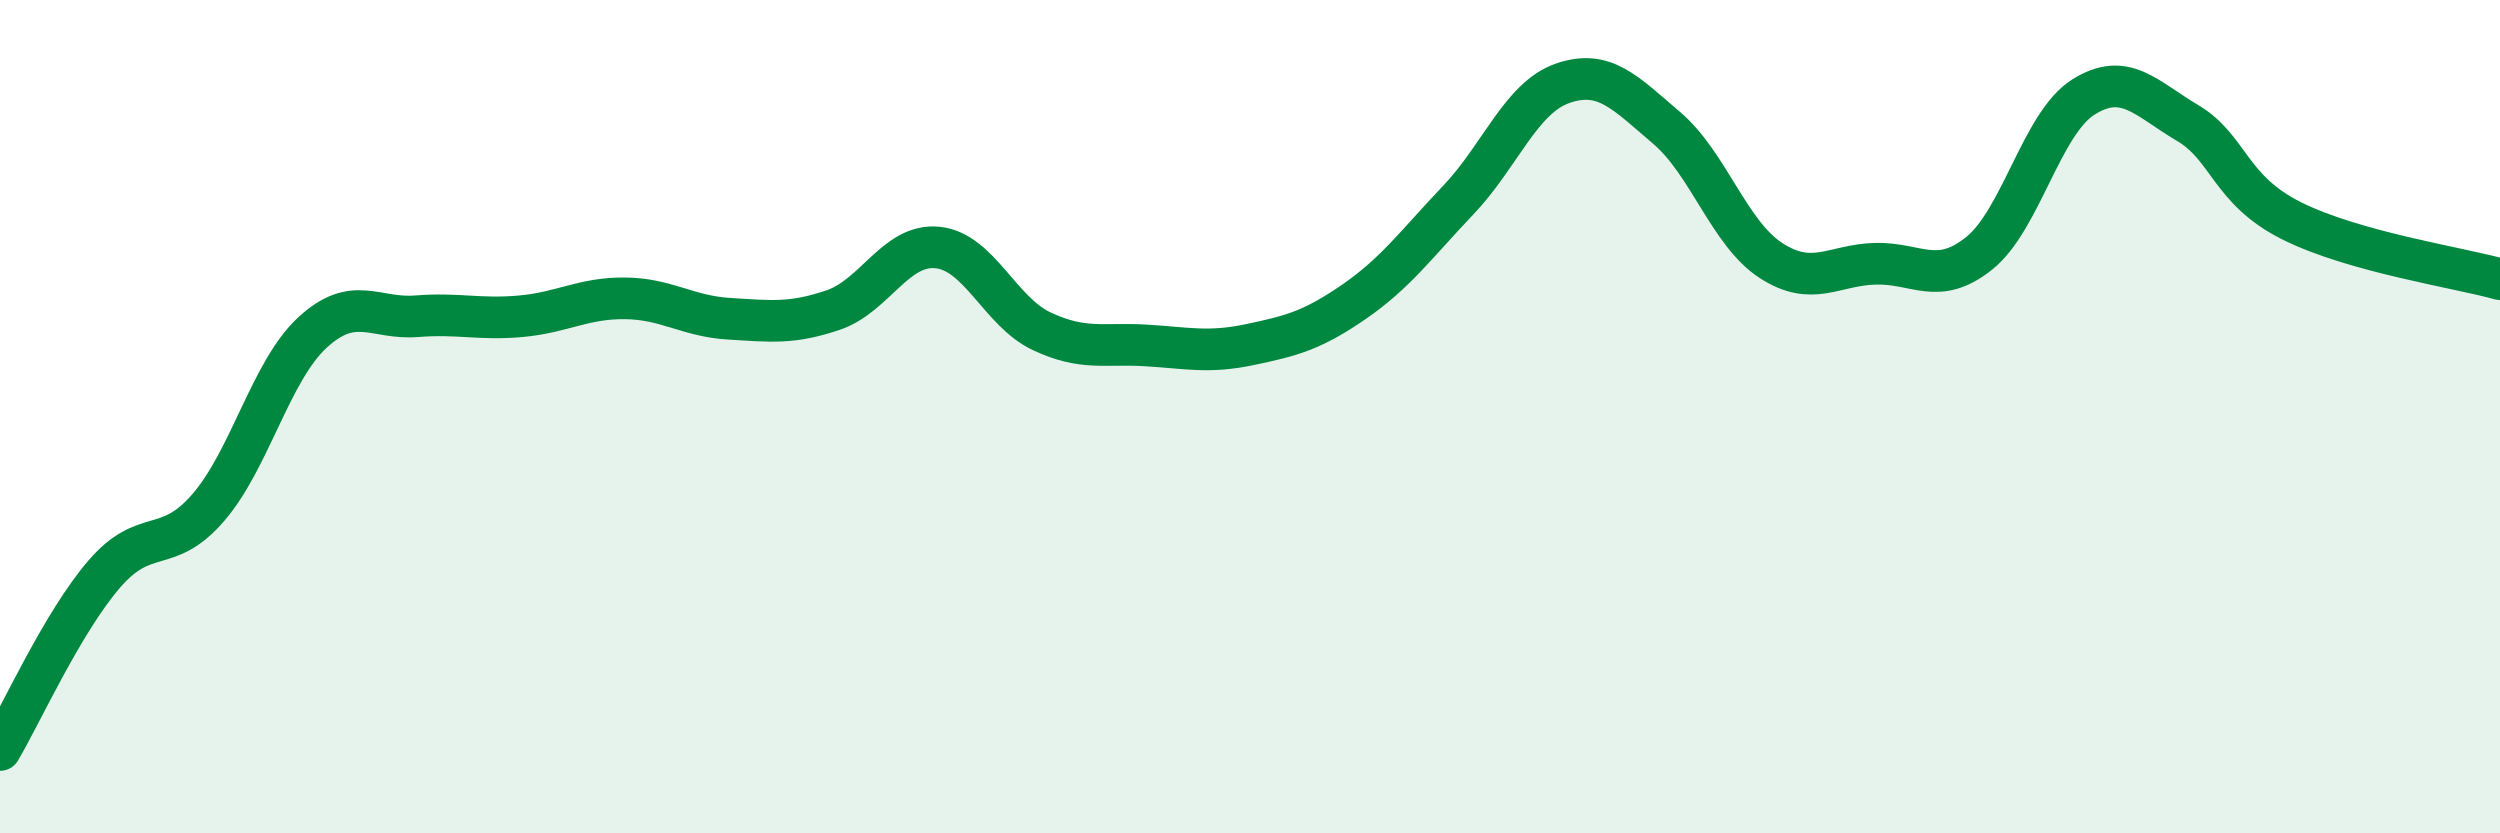
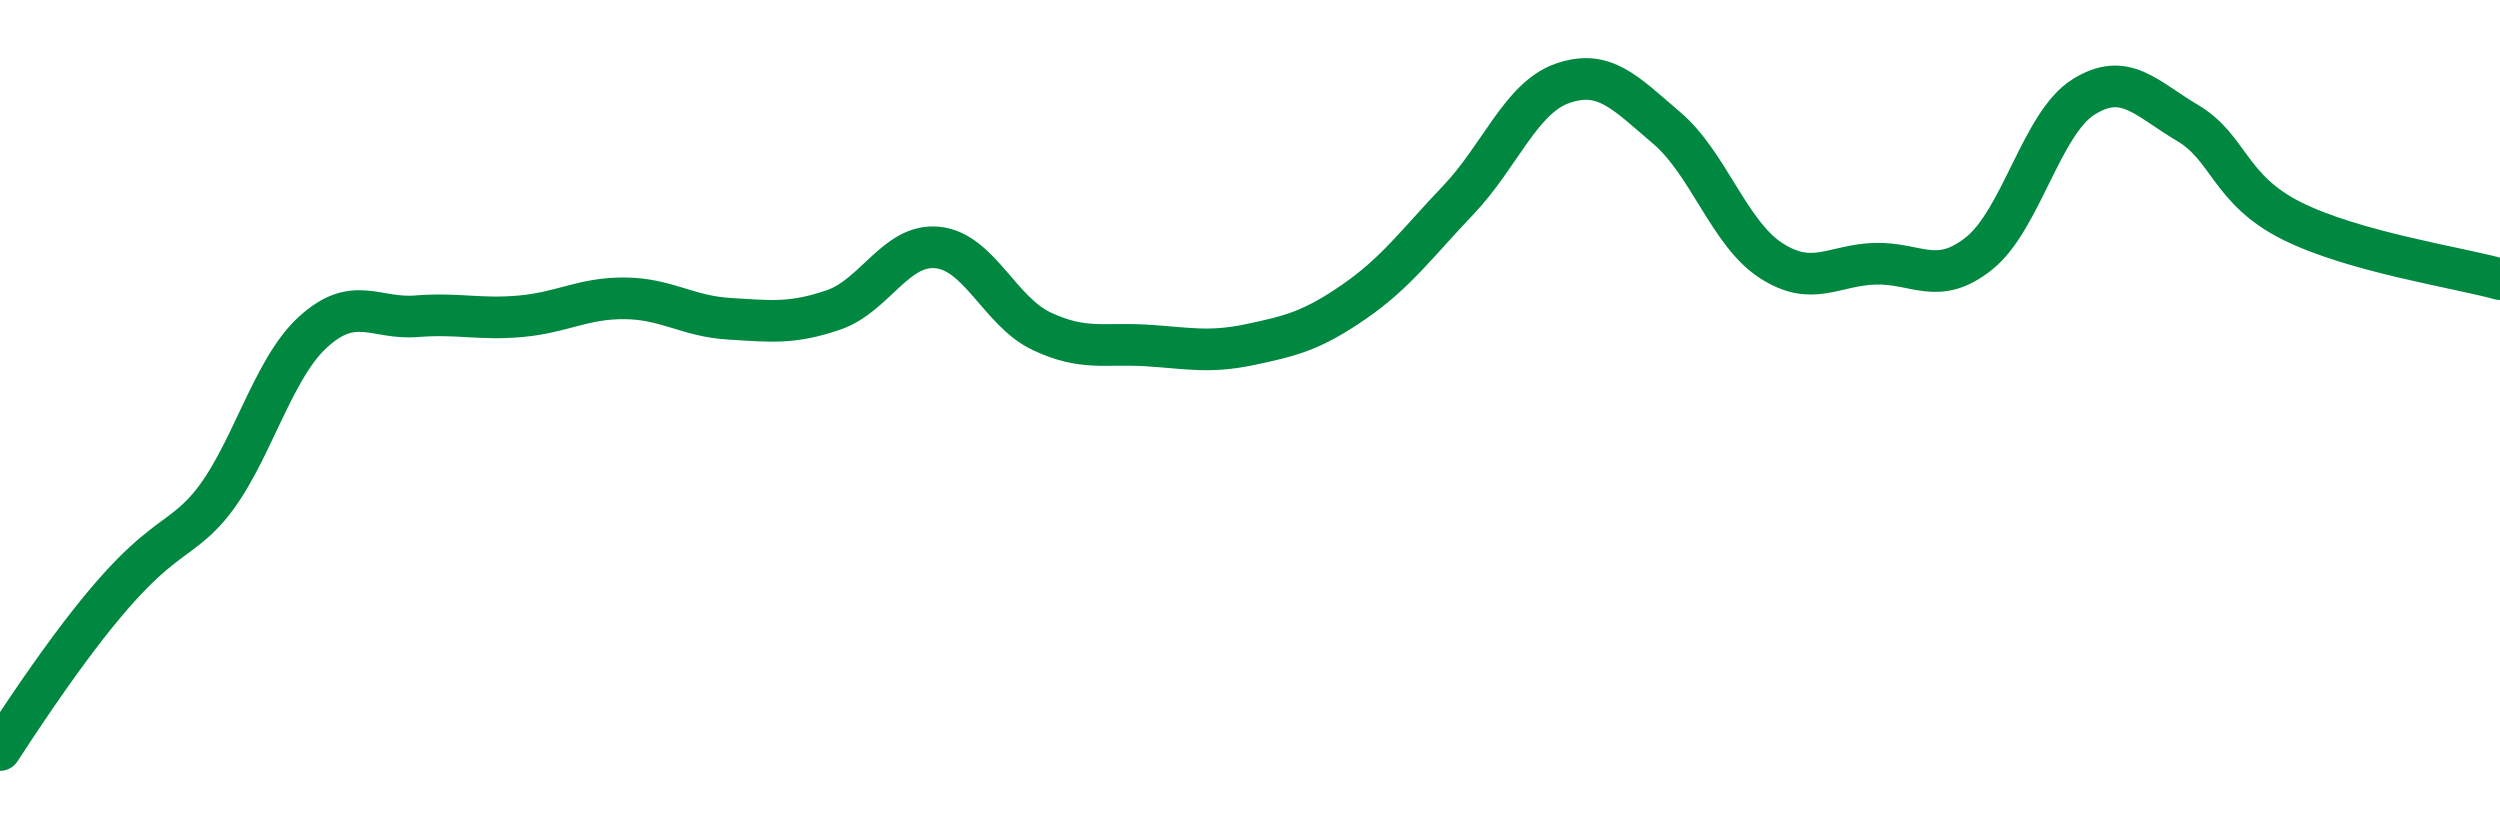
<svg xmlns="http://www.w3.org/2000/svg" width="60" height="20" viewBox="0 0 60 20">
-   <path d="M 0,18 C 0.5,17.16 1.5,14.94 2.5,13.78 C 3.5,12.62 4,13.34 5,12.18 C 6,11.02 6.5,8.9 7.5,7.98 C 8.5,7.06 9,7.67 10,7.59 C 11,7.51 11.5,7.68 12.5,7.59 C 13.5,7.5 14,7.15 15,7.16 C 16,7.17 16.5,7.59 17.5,7.65 C 18.5,7.71 19,7.78 20,7.44 C 21,7.1 21.5,5.84 22.5,5.94 C 23.5,6.04 24,7.48 25,7.95 C 26,8.42 26.5,8.23 27.5,8.29 C 28.5,8.35 29,8.48 30,8.27 C 31,8.06 31.5,7.93 32.5,7.24 C 33.5,6.55 34,5.85 35,4.8 C 36,3.75 36.5,2.35 37.5,2 C 38.5,1.65 39,2.22 40,3.07 C 41,3.92 41.5,5.6 42.5,6.25 C 43.5,6.9 44,6.36 45,6.33 C 46,6.3 46.5,6.88 47.5,6.08 C 48.5,5.28 49,2.96 50,2.33 C 51,1.7 51.5,2.36 52.5,2.95 C 53.5,3.54 53.5,4.55 55,5.3 C 56.5,6.05 59,6.42 60,6.7L60 20L0 20Z" fill="#008740" opacity="0.1" stroke-linecap="round" stroke-linejoin="round" />
-   <path d="M 0,18 C 0.5,17.16 1.5,14.94 2.5,13.78 C 3.5,12.62 4,13.34 5,12.18 C 6,11.02 6.5,8.9 7.5,7.98 C 8.5,7.06 9,7.67 10,7.59 C 11,7.51 11.5,7.68 12.5,7.59 C 13.5,7.5 14,7.15 15,7.16 C 16,7.17 16.5,7.59 17.5,7.65 C 18.5,7.71 19,7.78 20,7.44 C 21,7.1 21.5,5.84 22.5,5.94 C 23.5,6.04 24,7.48 25,7.95 C 26,8.42 26.5,8.23 27.5,8.29 C 28.5,8.35 29,8.48 30,8.27 C 31,8.06 31.5,7.93 32.5,7.24 C 33.5,6.55 34,5.85 35,4.8 C 36,3.75 36.5,2.35 37.5,2 C 38.5,1.65 39,2.22 40,3.07 C 41,3.92 41.5,5.6 42.5,6.25 C 43.5,6.9 44,6.36 45,6.33 C 46,6.3 46.5,6.88 47.5,6.08 C 48.5,5.28 49,2.96 50,2.33 C 51,1.7 51.5,2.36 52.5,2.95 C 53.5,3.54 53.5,4.55 55,5.3 C 56.5,6.05 59,6.42 60,6.7" stroke="#008740" stroke-width="1" fill="none" stroke-linecap="round" stroke-linejoin="round" />
+   <path d="M 0,18 C 3.5,12.62 4,13.34 5,12.18 C 6,11.02 6.5,8.9 7.5,7.98 C 8.5,7.06 9,7.67 10,7.59 C 11,7.51 11.5,7.68 12.5,7.59 C 13.5,7.5 14,7.15 15,7.16 C 16,7.17 16.5,7.59 17.5,7.65 C 18.5,7.71 19,7.78 20,7.44 C 21,7.1 21.5,5.84 22.5,5.94 C 23.5,6.04 24,7.48 25,7.95 C 26,8.42 26.5,8.23 27.5,8.29 C 28.5,8.35 29,8.48 30,8.27 C 31,8.06 31.5,7.93 32.5,7.24 C 33.5,6.55 34,5.85 35,4.8 C 36,3.75 36.5,2.35 37.5,2 C 38.5,1.65 39,2.22 40,3.07 C 41,3.92 41.5,5.6 42.5,6.25 C 43.5,6.9 44,6.36 45,6.33 C 46,6.3 46.5,6.88 47.5,6.08 C 48.5,5.28 49,2.96 50,2.33 C 51,1.7 51.5,2.36 52.5,2.95 C 53.5,3.54 53.5,4.55 55,5.3 C 56.5,6.05 59,6.42 60,6.7" stroke="#008740" stroke-width="1" fill="none" stroke-linecap="round" stroke-linejoin="round" />
</svg>